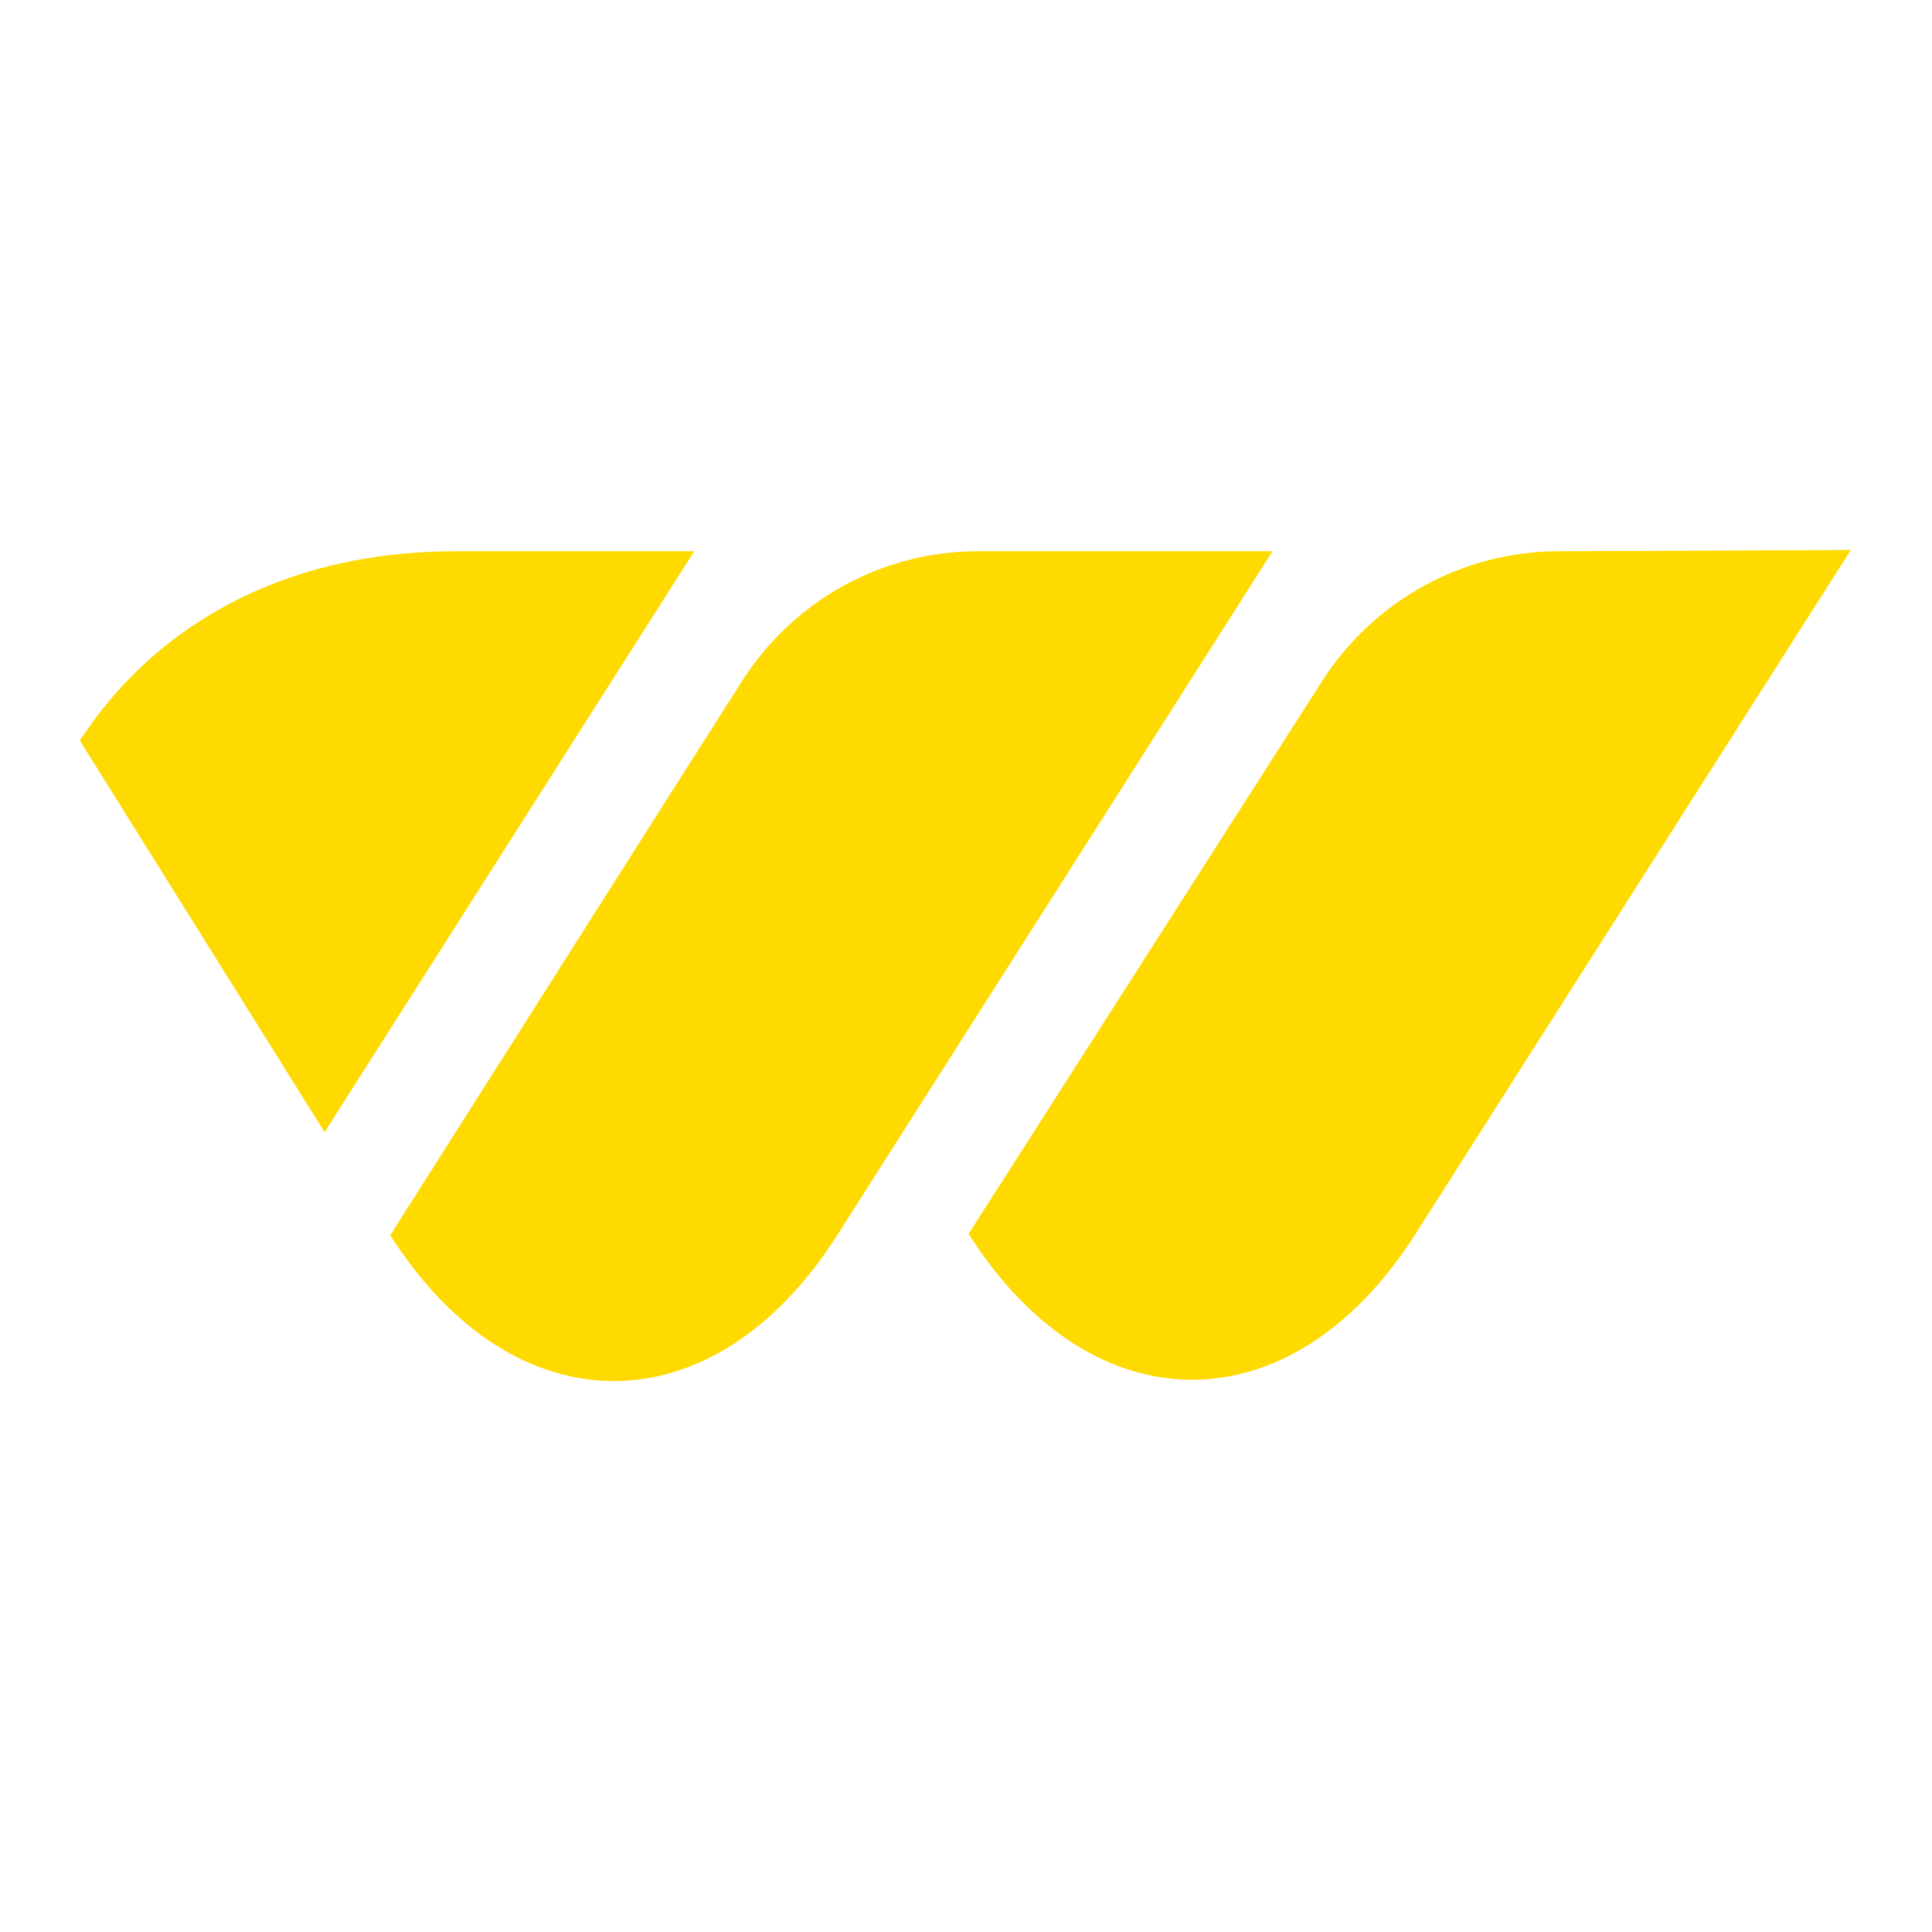
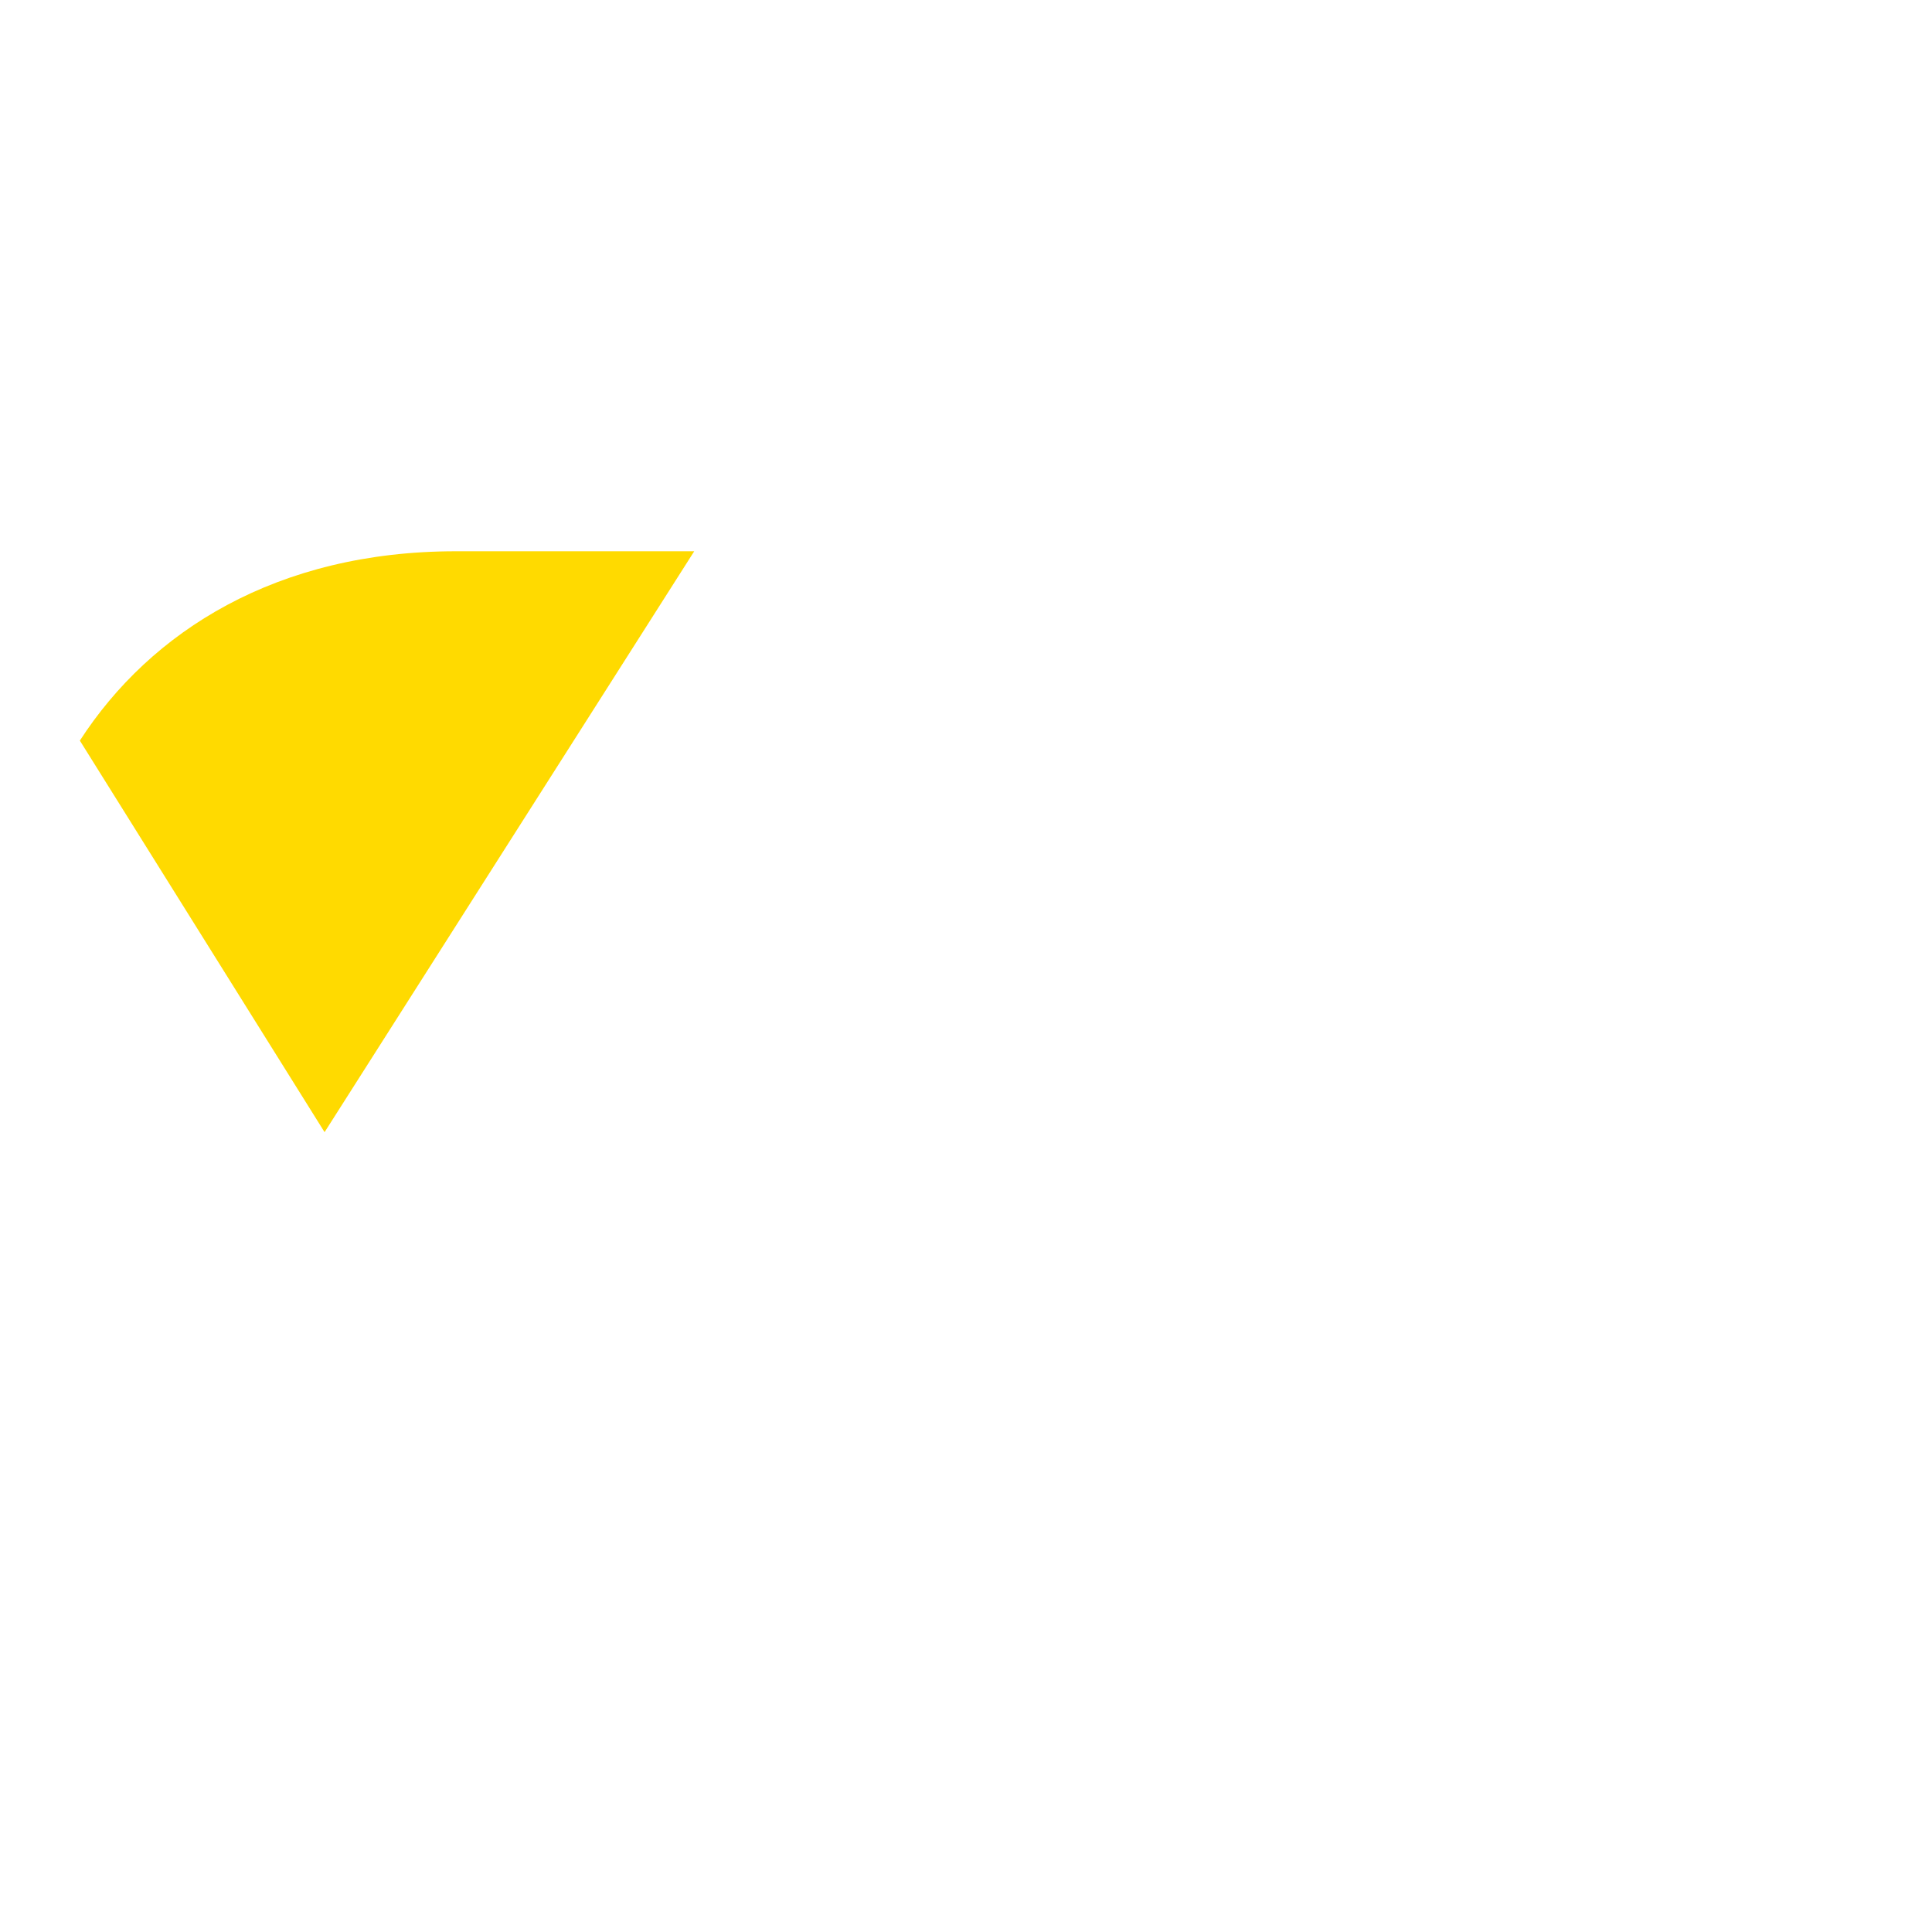
<svg xmlns="http://www.w3.org/2000/svg" data-bbox="6.2 42.7 137.5 64.525" viewBox="0 0 150 150" data-type="color">
  <g>
-     <path d="M98.8 42.8H75.9c-7.4 0-14.3 3.8-18.3 10.1l-4.9 7.7-22.4 35.3c9.6 15.1 25.1 15.1 34.7 0z" fill="#ffda00" data-color="1" />
    <path d="M53.9 42.8H35.4c-13.9 0-23.7 6.2-29.2 14.7l19 30.4z" fill="#ffda00" data-color="1" />
-     <path d="M121 42.8c-7.4 0-14.3 3.8-18.3 10l-27.5 43c9.6 15.1 25.1 15.1 34.7 0l33.8-53.1z" fill="#ffda00" data-color="1" />
  </g>
</svg>